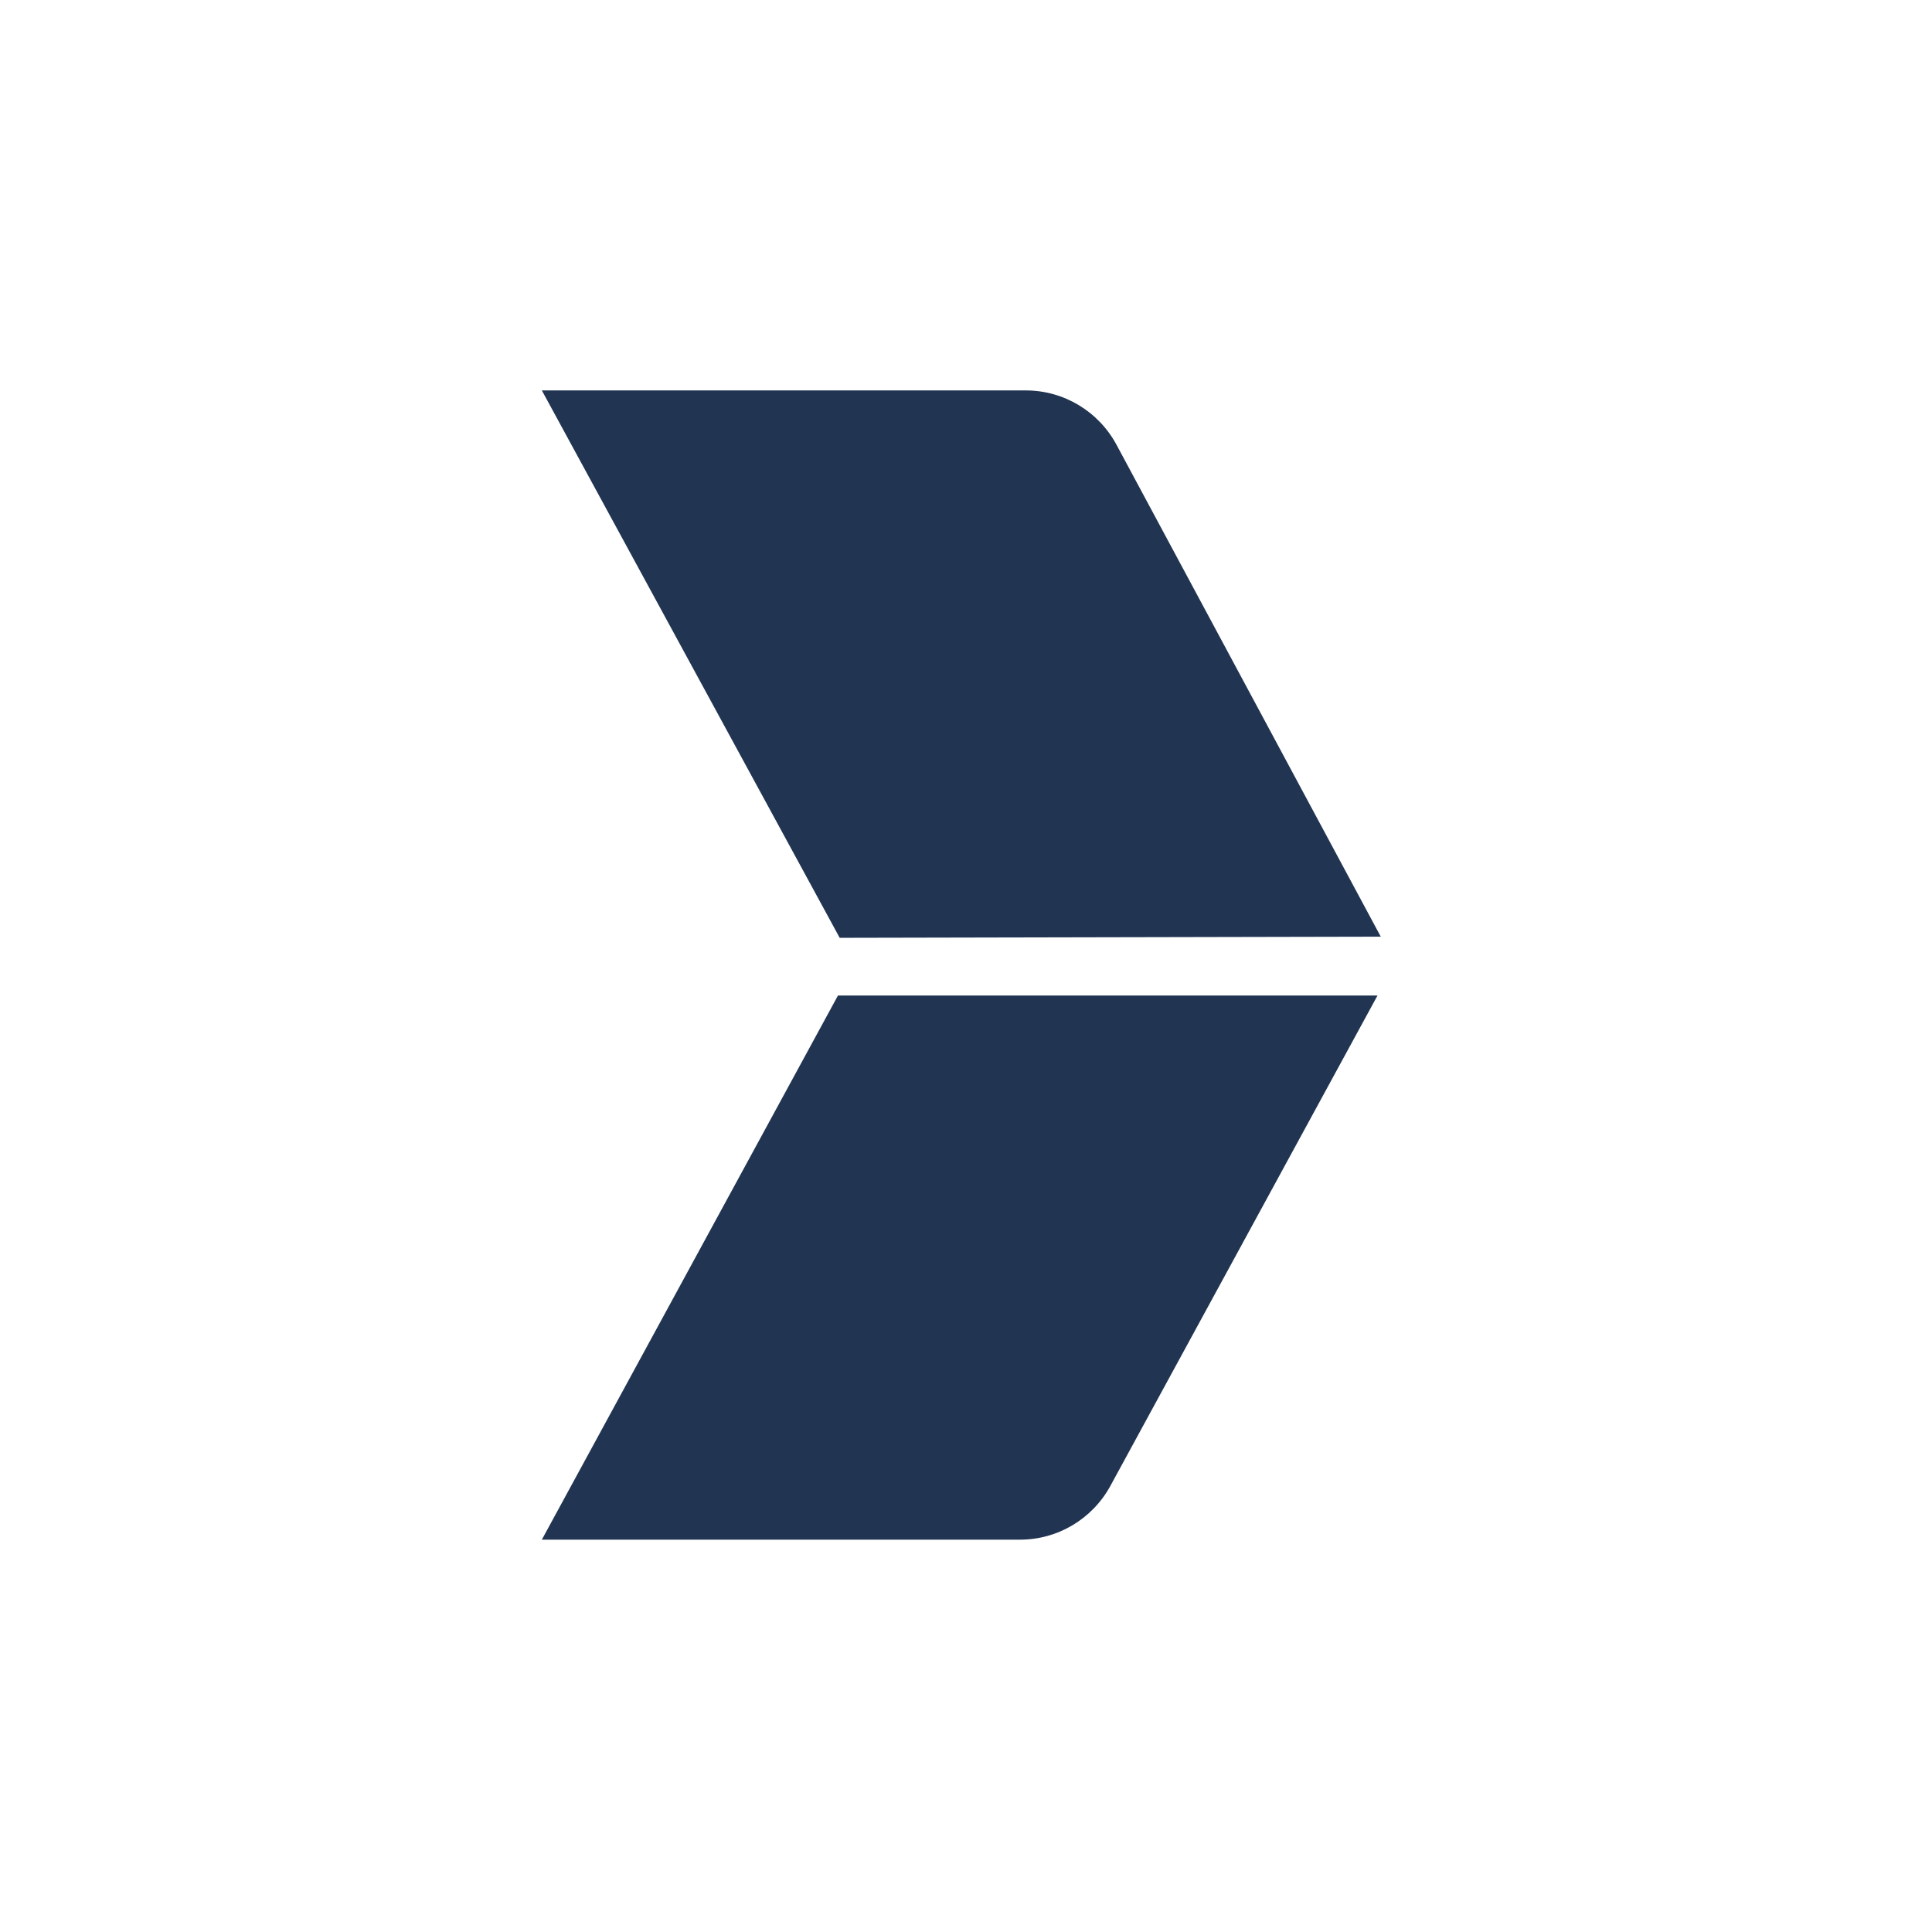
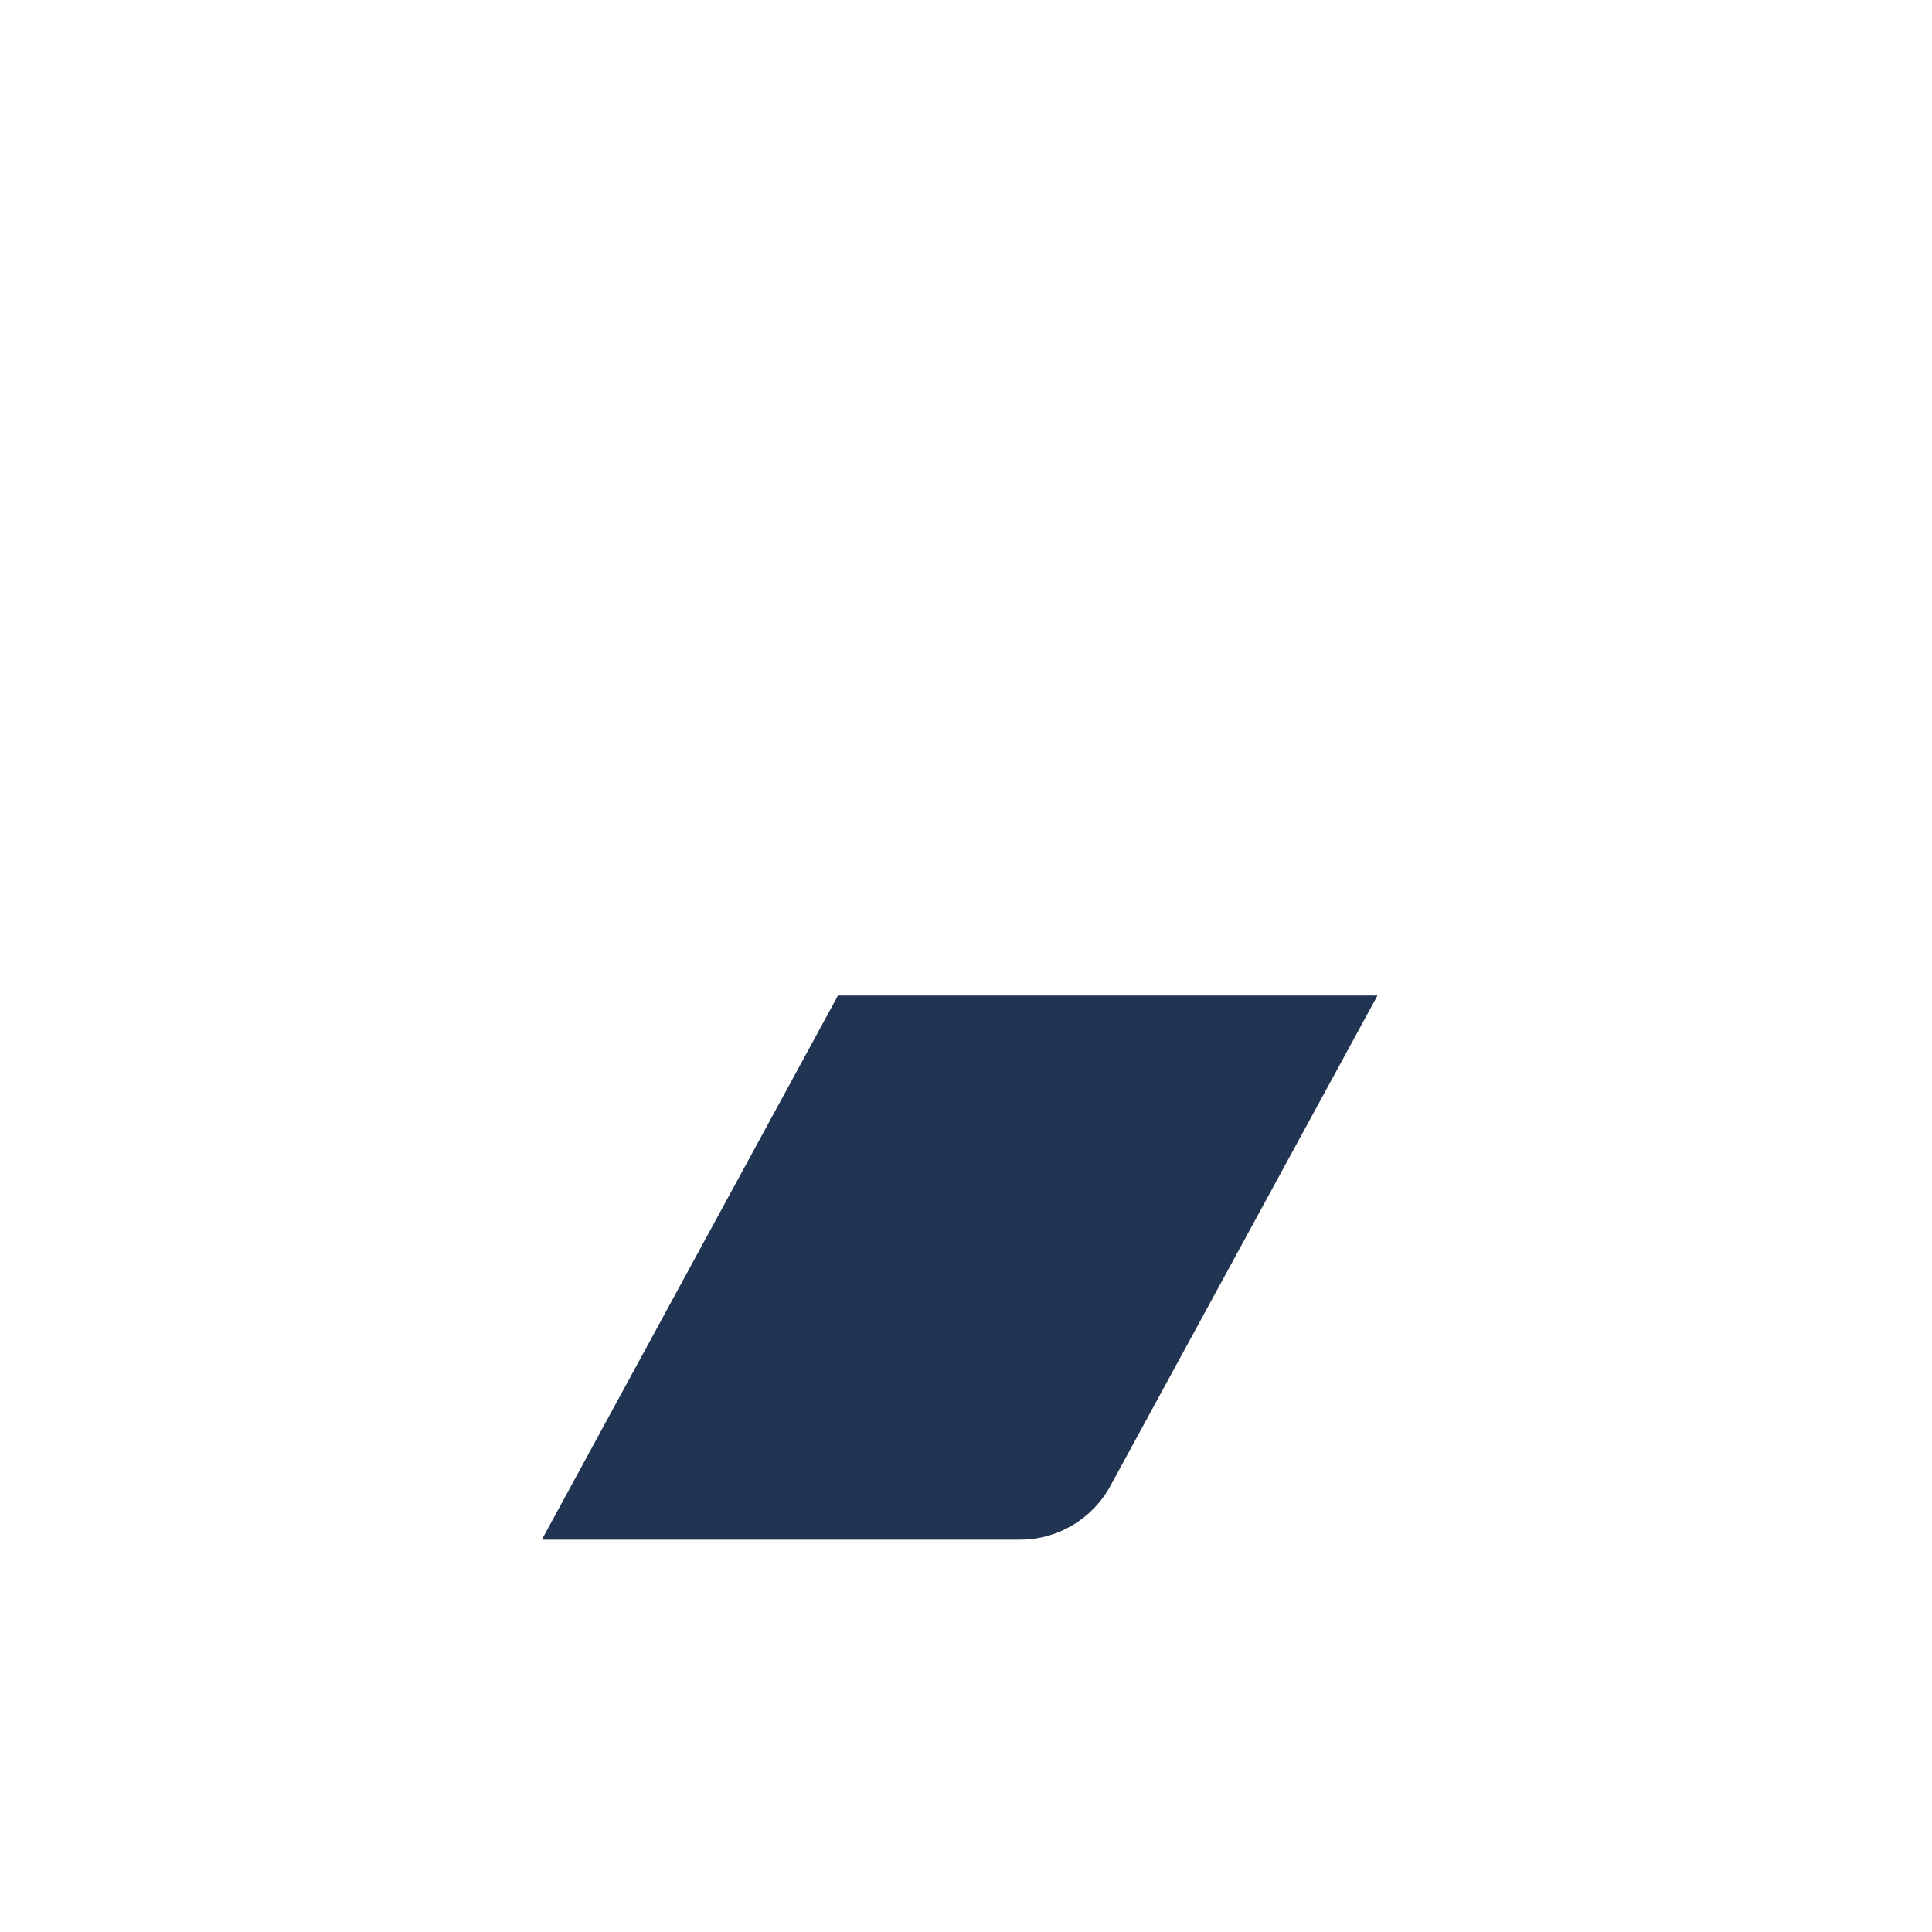
<svg xmlns="http://www.w3.org/2000/svg" version="1.1" id="Layer_1" x="0px" y="0px" viewBox="0 0 1008 1008" style="enable-background:new 0 0 1008 1008;" xml:space="preserve">
  <style type="text/css">
	.st0{fill:#213452;}
</style>
  <path class="st0" d="M718.7,519.4H437.2L282.7,803.3h249.5c19.7,0,37.7-10.8,47.1-28L718.7,519.4z" />
-   <path class="st0" d="M282.7,203.7h252.5c19.8,0,37.9,10.9,47.3,28.3l137.9,256.7l-282.3,0.6L282.7,203.7z" />
</svg>